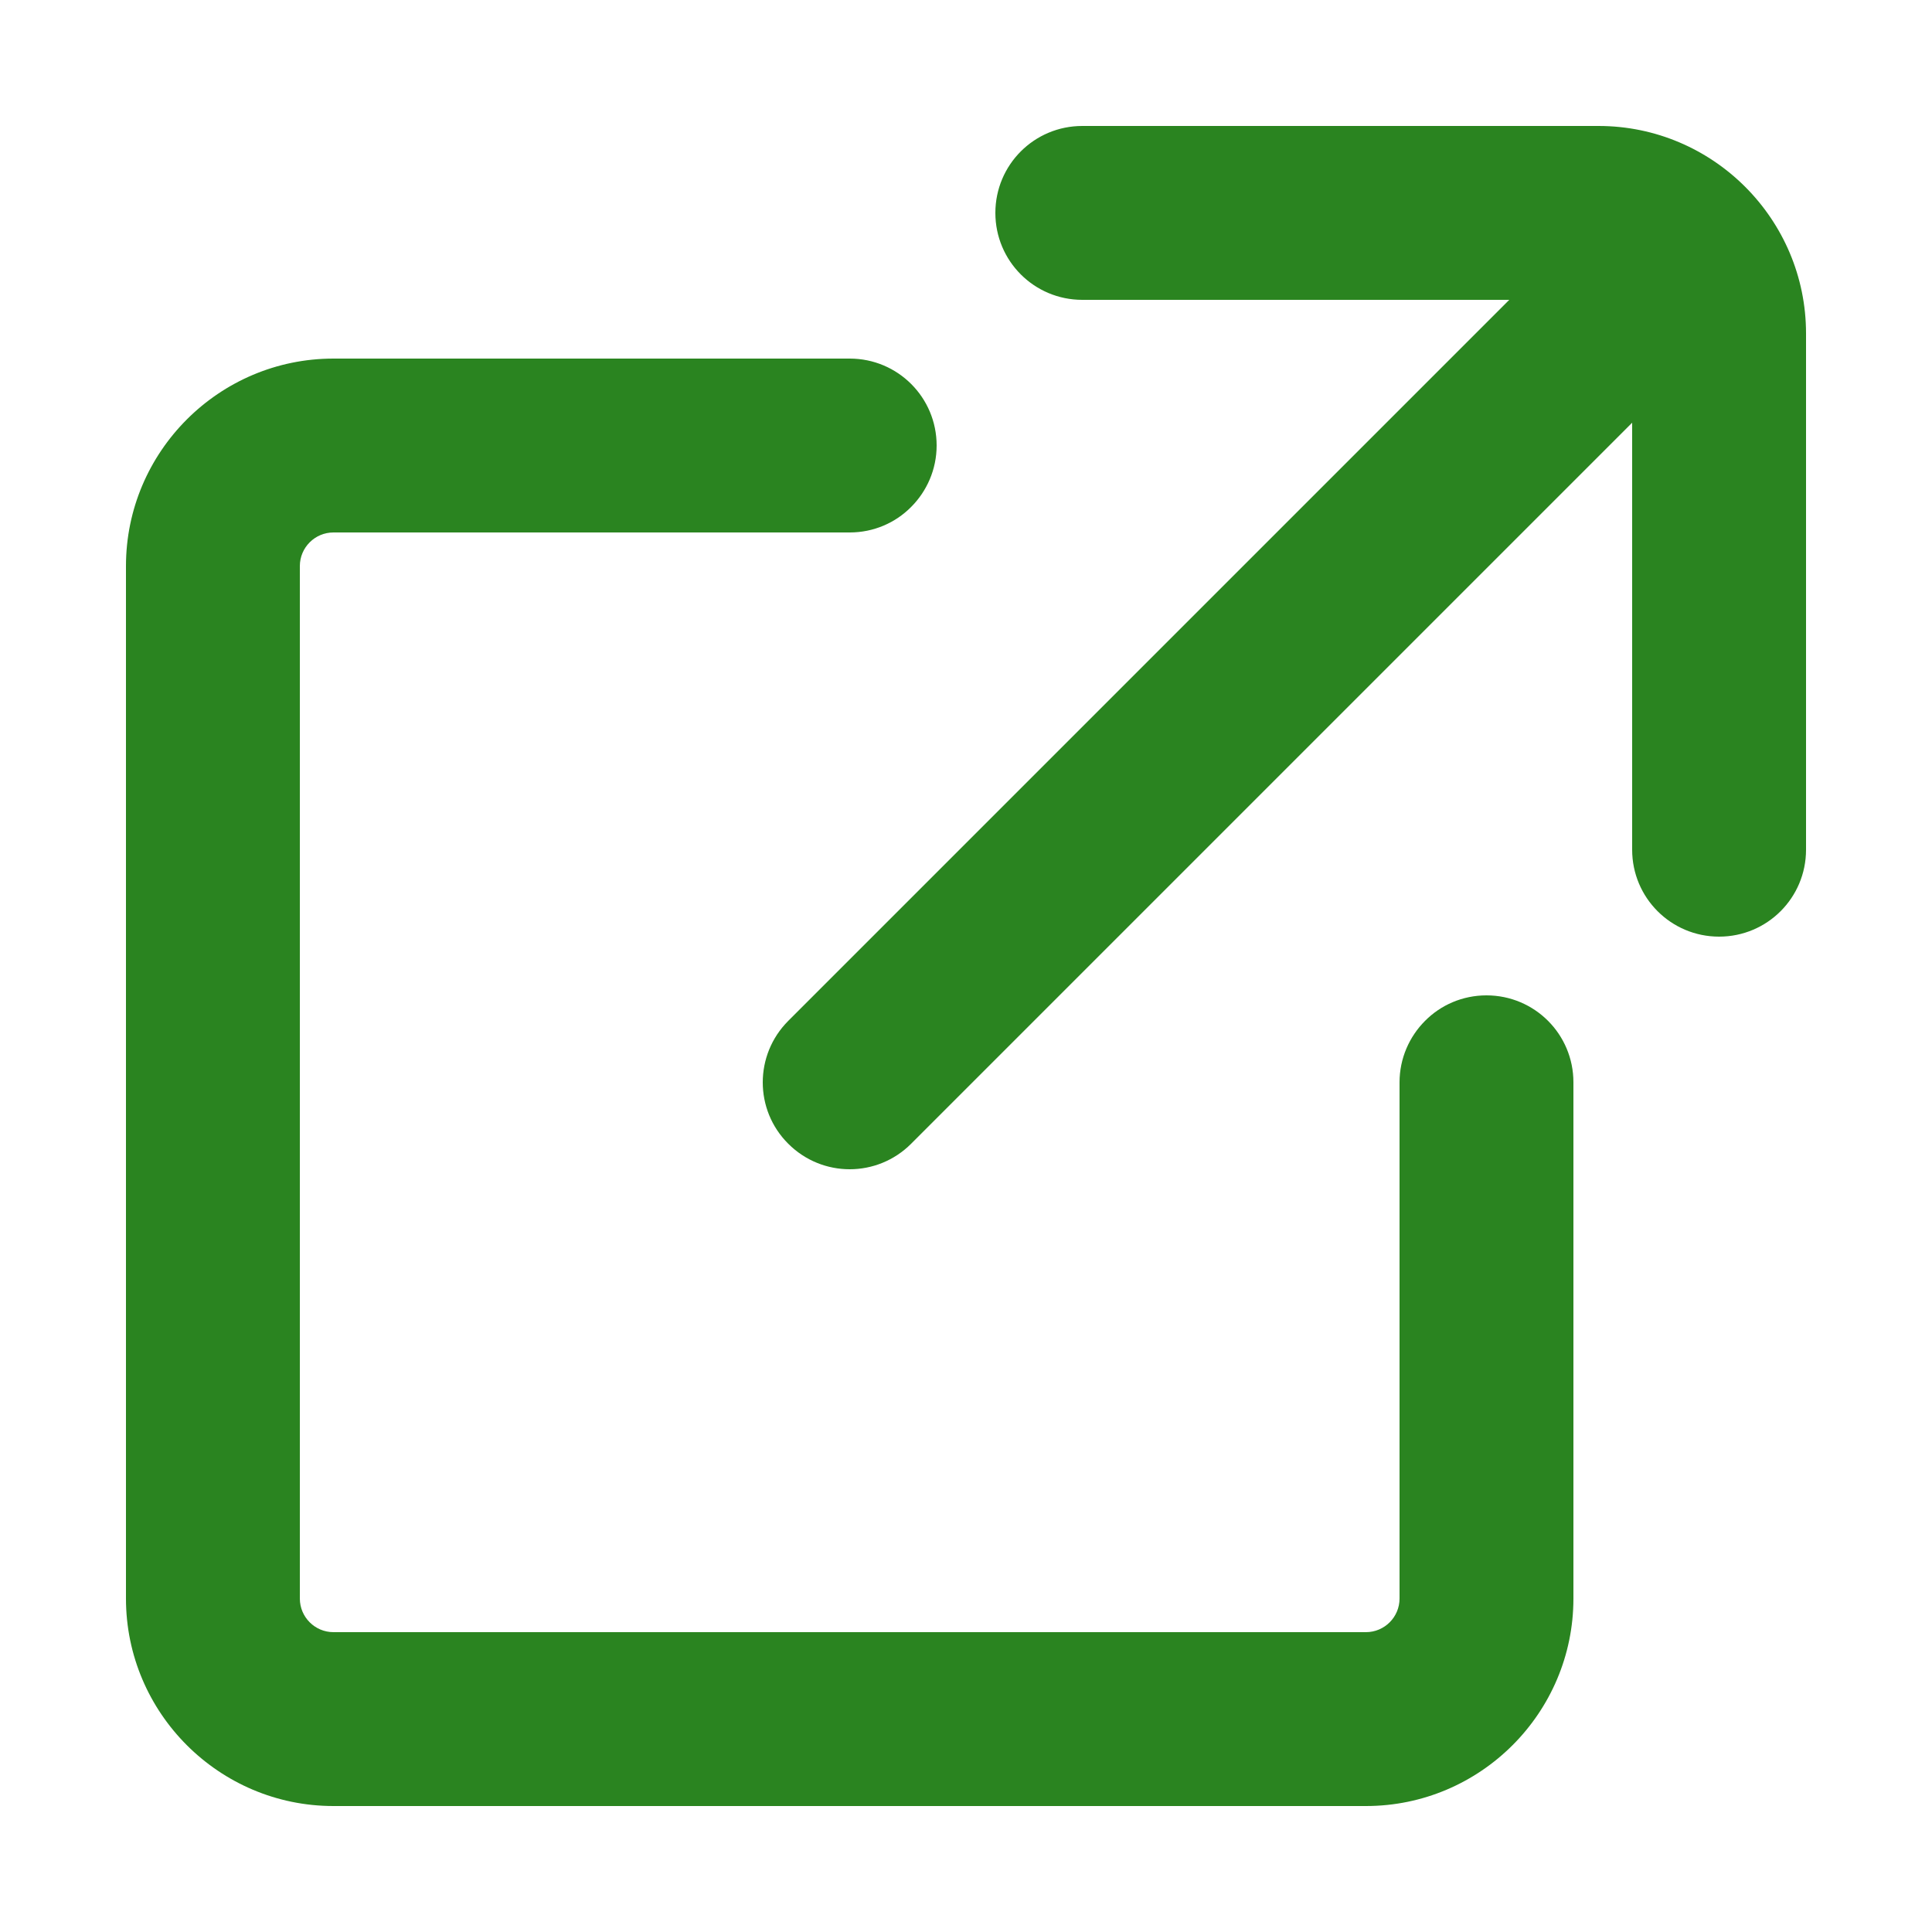
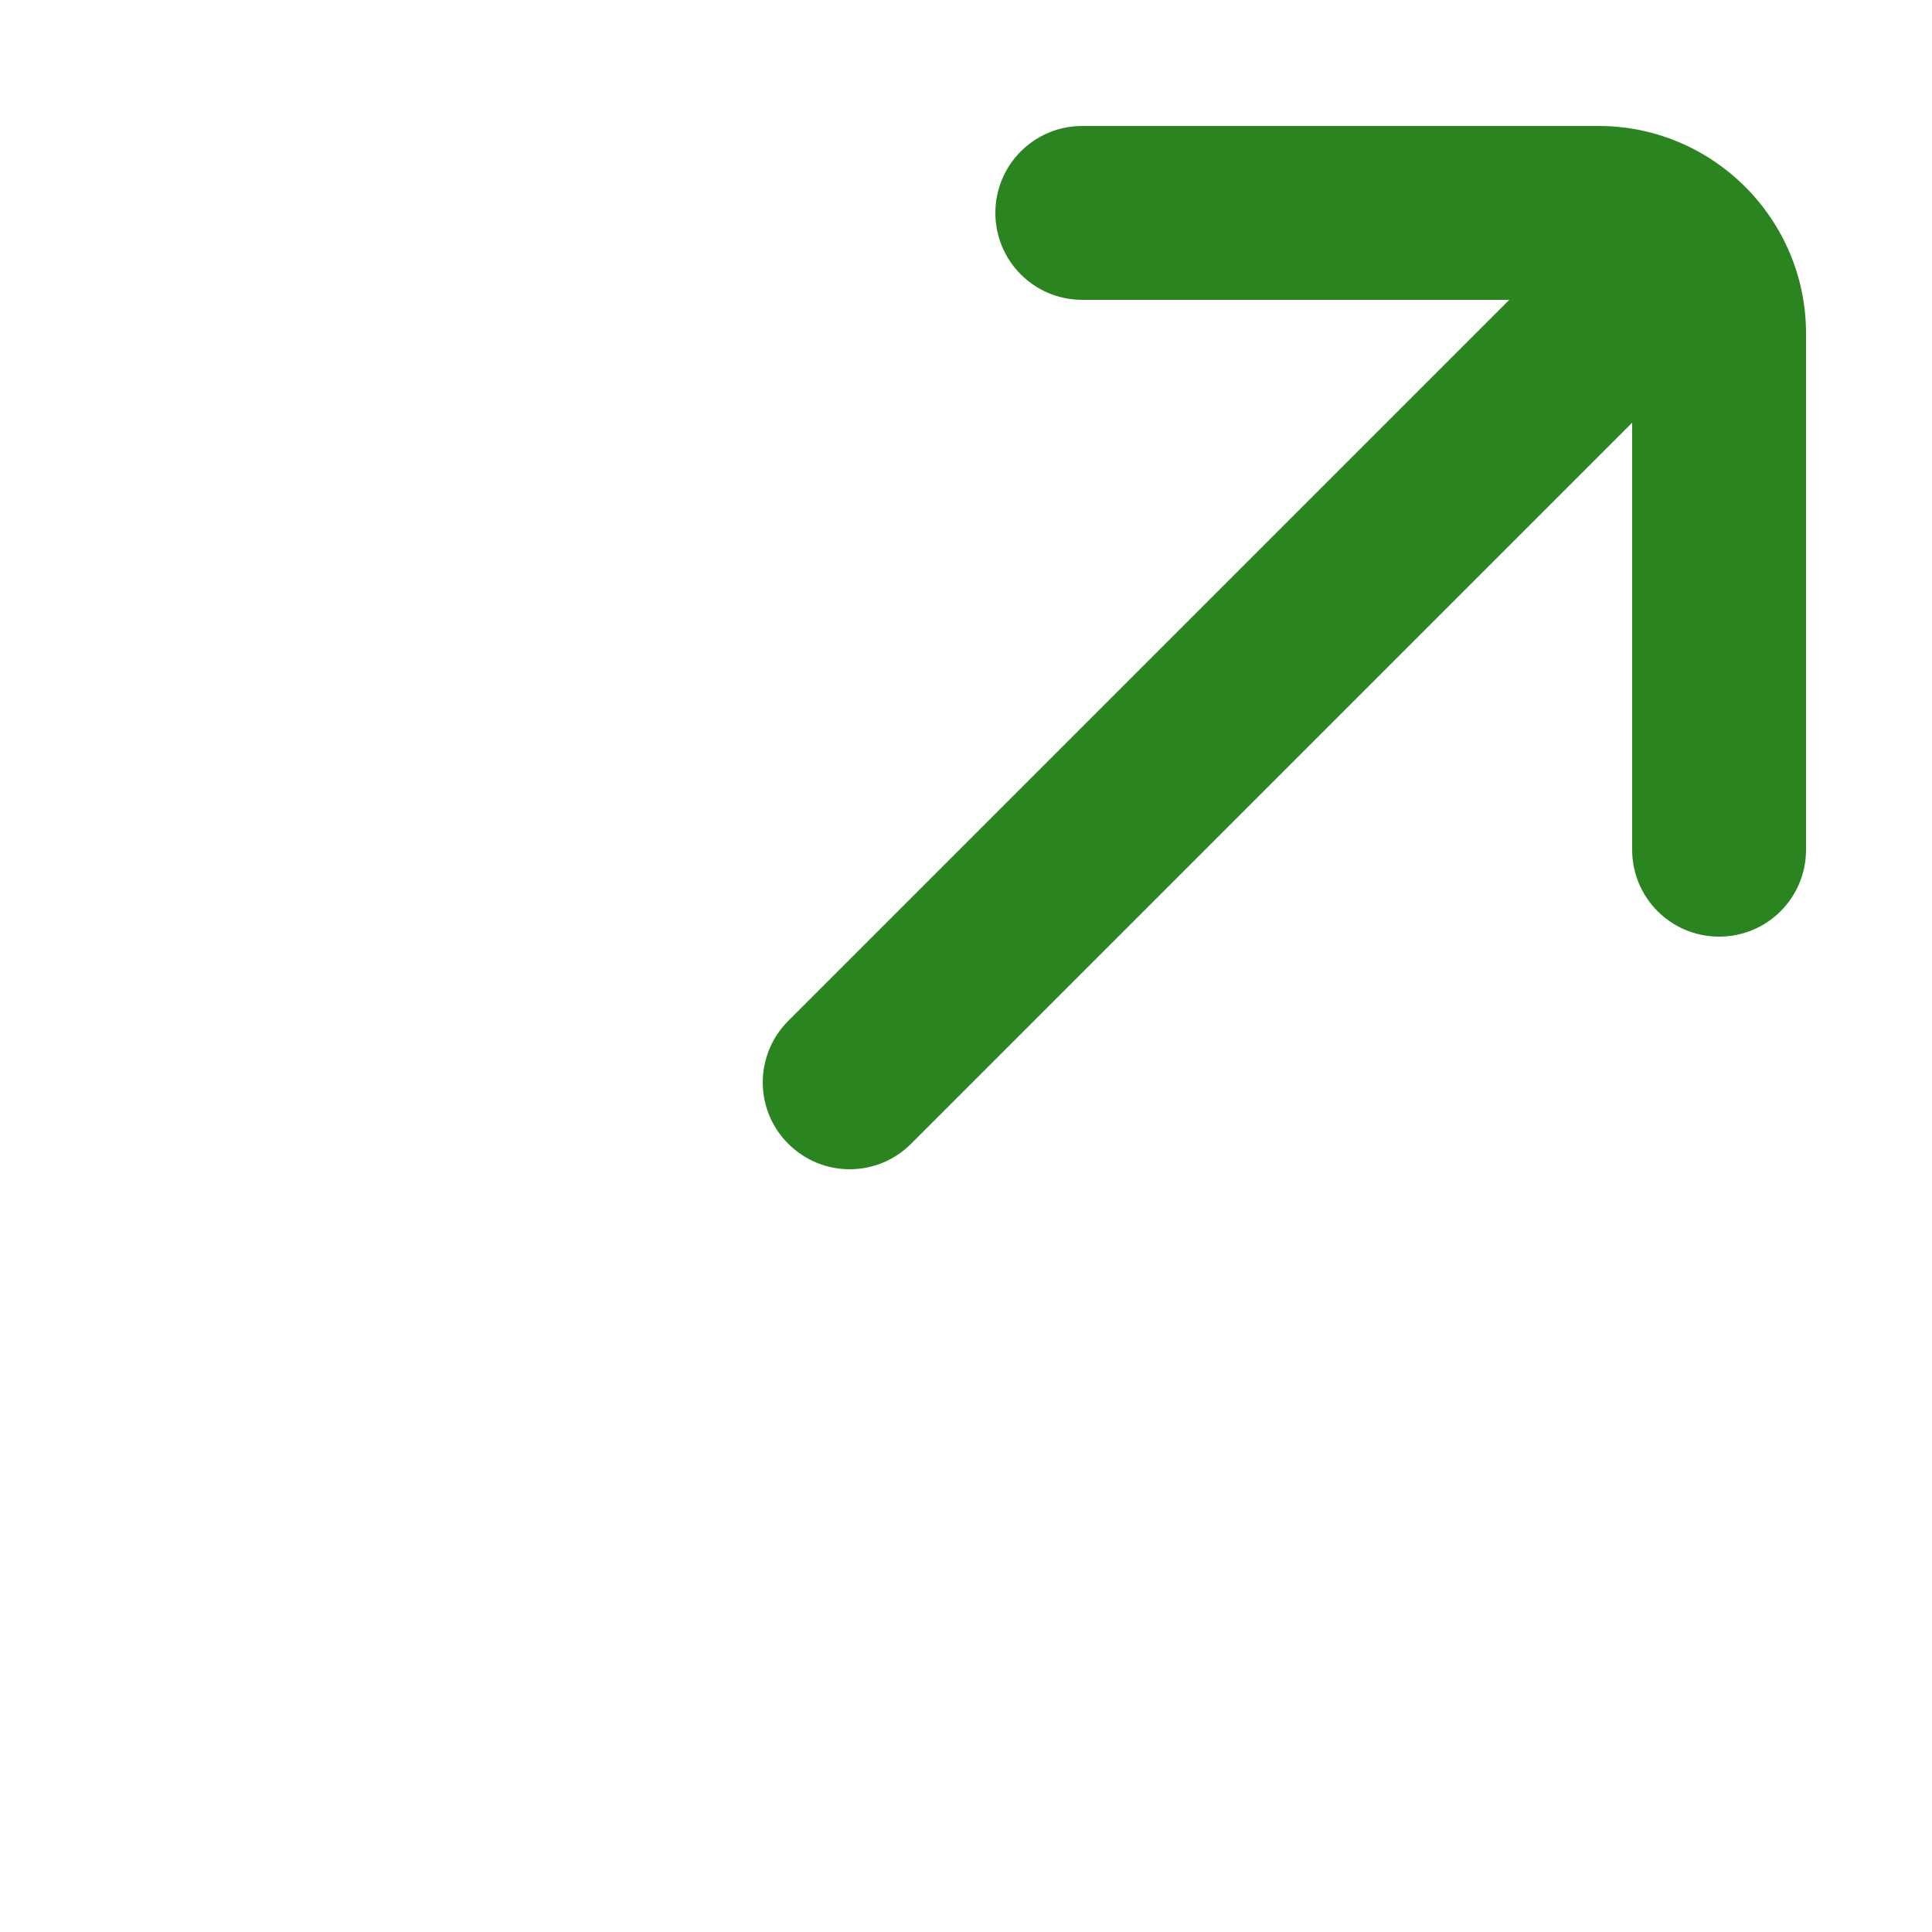
<svg xmlns="http://www.w3.org/2000/svg" id="Layer_1" viewBox="0 0 100 100">
-   <path d="M72.44,82.74c0,.96-.78,1.74-1.74,1.74H17.26c-.96,0-1.74-.78-1.74-1.74V29.3c0-.96.78-1.74,1.74-1.74h26.72c1.24,0,2.37-.5,3.18-1.32.81-.81,1.32-1.94,1.32-3.18,0-2.49-2.01-4.5-4.5-4.5h-26.72c-5.92,0-10.74,4.82-10.74,10.74v53.44c0,5.92,4.82,10.74,10.74,10.74h53.44c5.92,0,10.74-4.82,10.74-10.74v-26.72c0-2.49-2.01-4.5-4.5-4.5-1.24,0-2.37.5-3.18,1.32-.81.81-1.32,1.94-1.32,3.18v26.72Z" style="fill:#2a8420;" />
  <path d="M82.74,6.52h-26.72c-2.49,0-4.5,2.01-4.5,4.5s2.01,4.5,4.5,4.5h22.1l-8.8,8.8-12.04,12.04-16.48,16.48c-1.76,1.76-1.76,4.61,0,6.36.88.88,2.03,1.32,3.18,1.32s2.3-.44,3.18-1.32l16.48-16.48,12.04-12.04,8.8-8.8v22.1c0,2.49,2.01,4.5,4.5,4.5s4.5-2.01,4.5-4.5v-26.72c0-5.92-4.82-10.74-10.74-10.74Z" style="fill:#2a8420;" />
</svg>